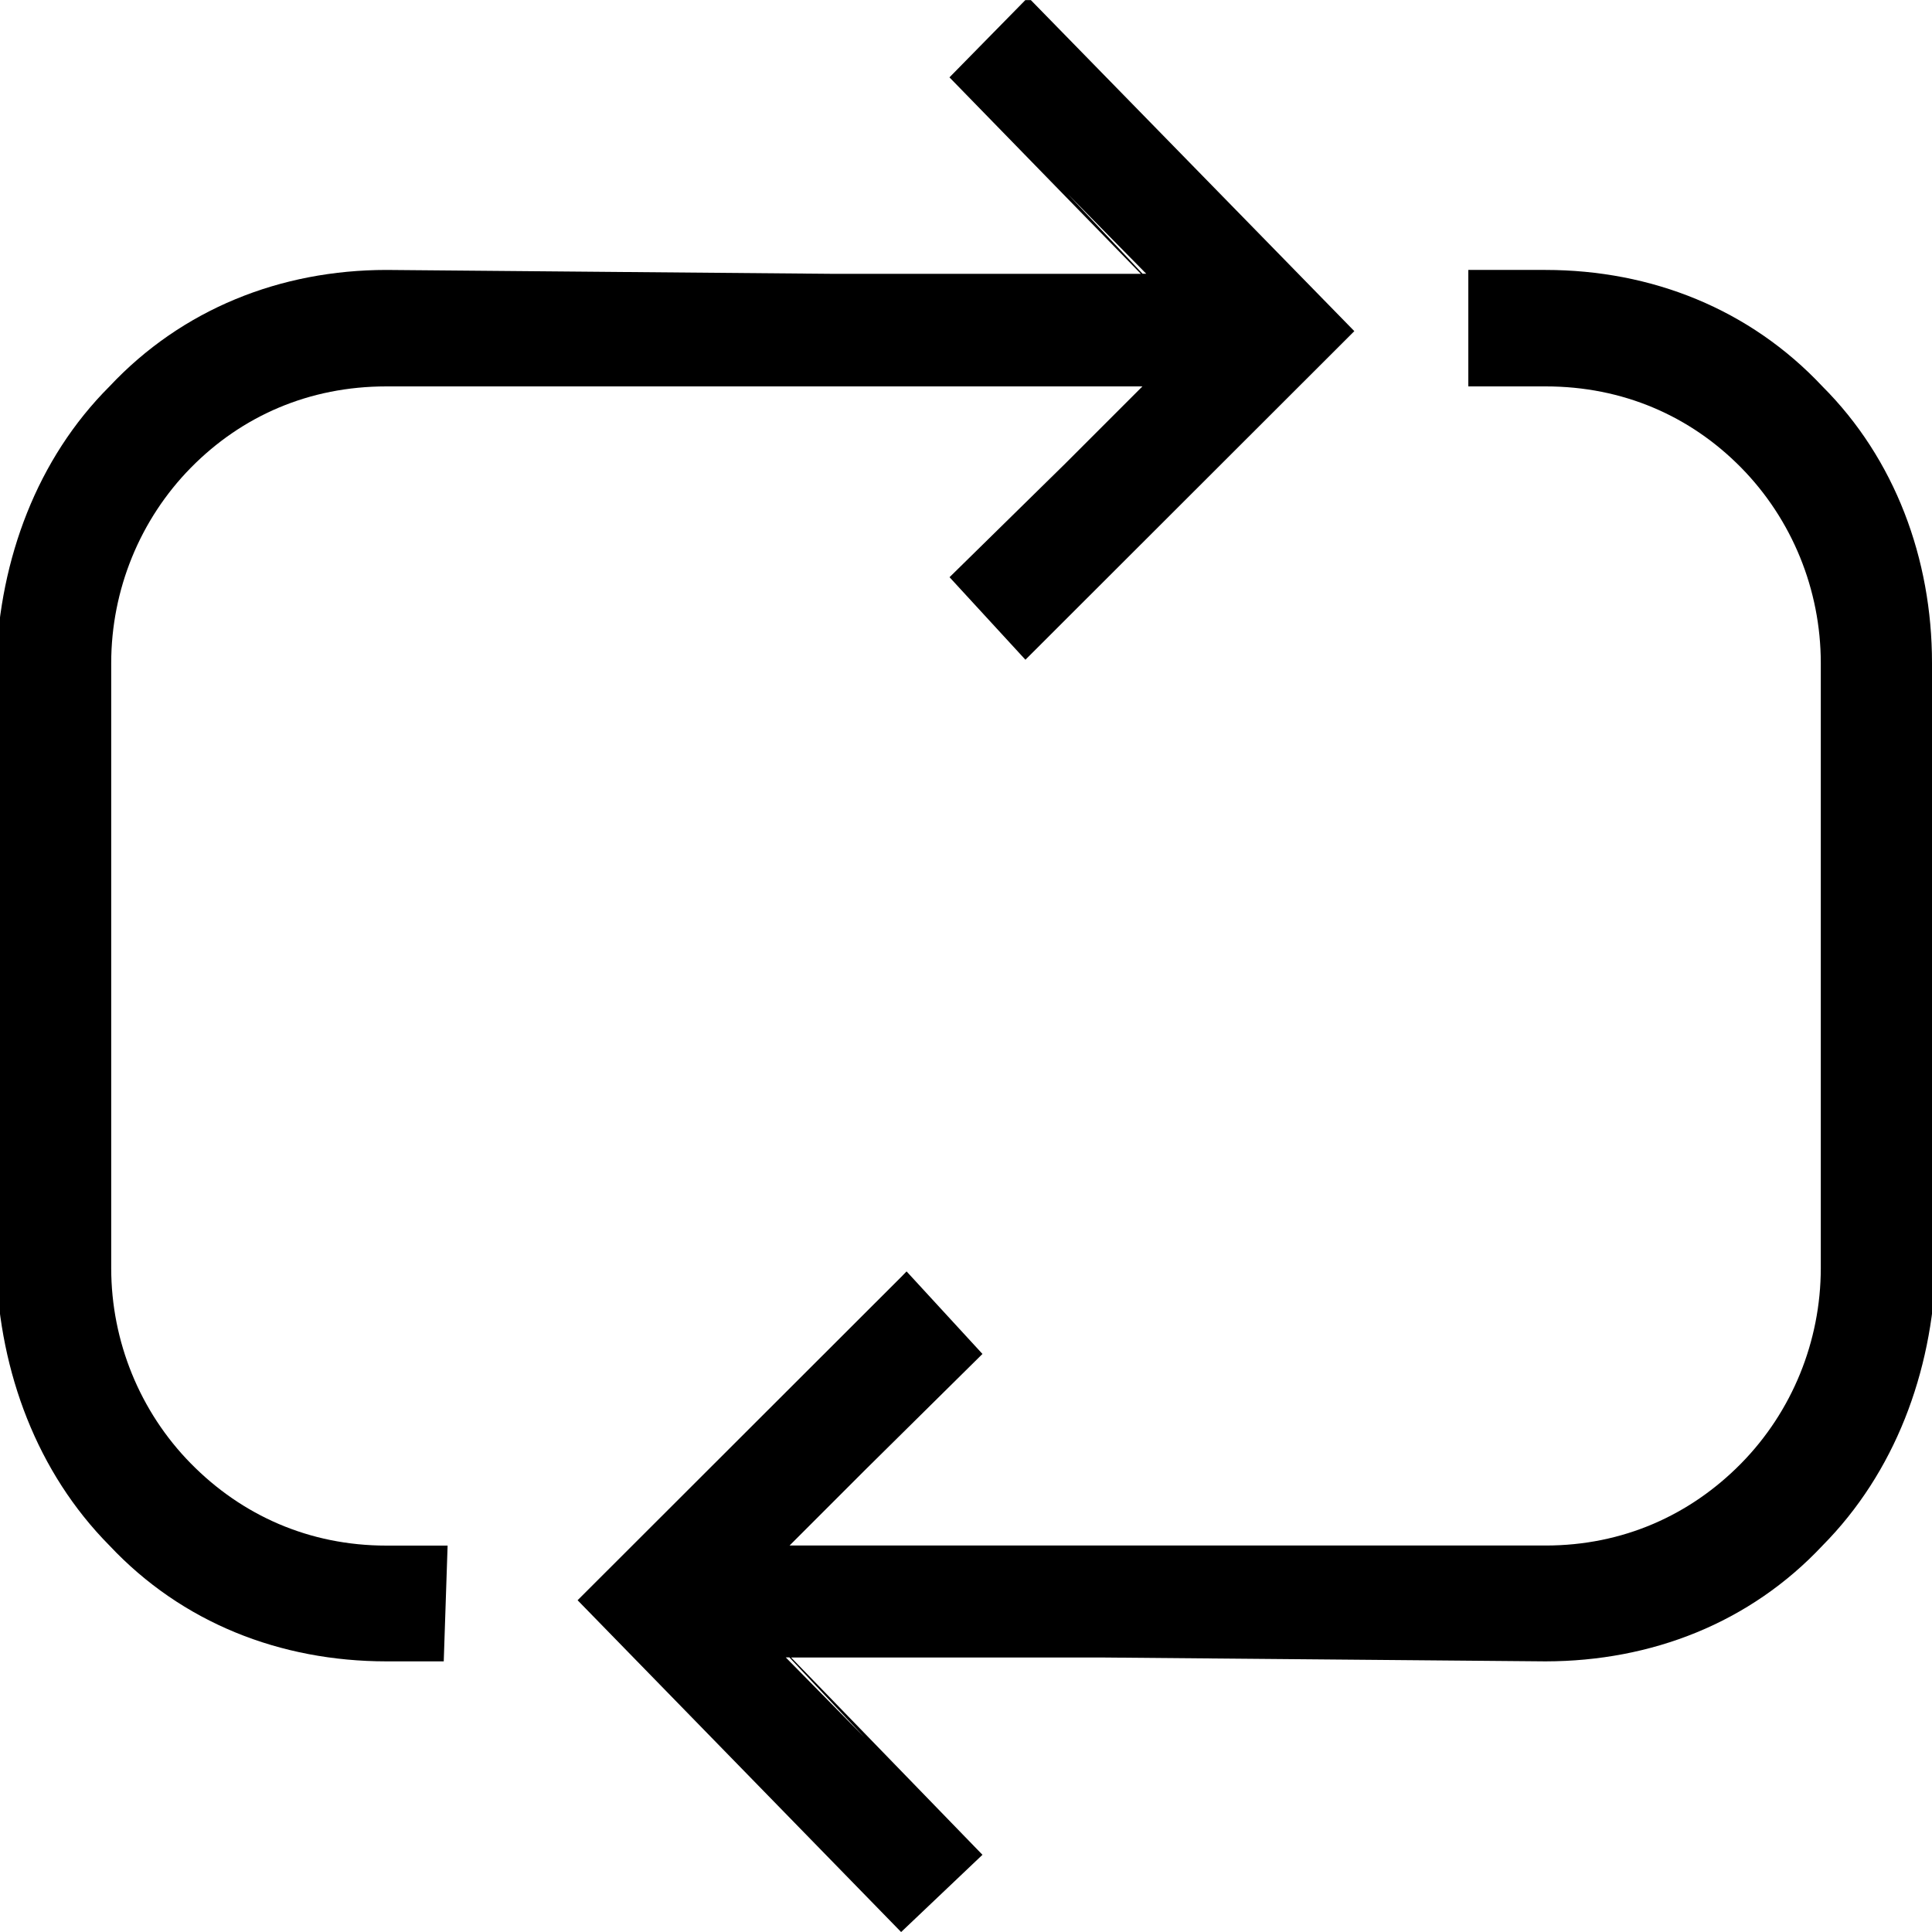
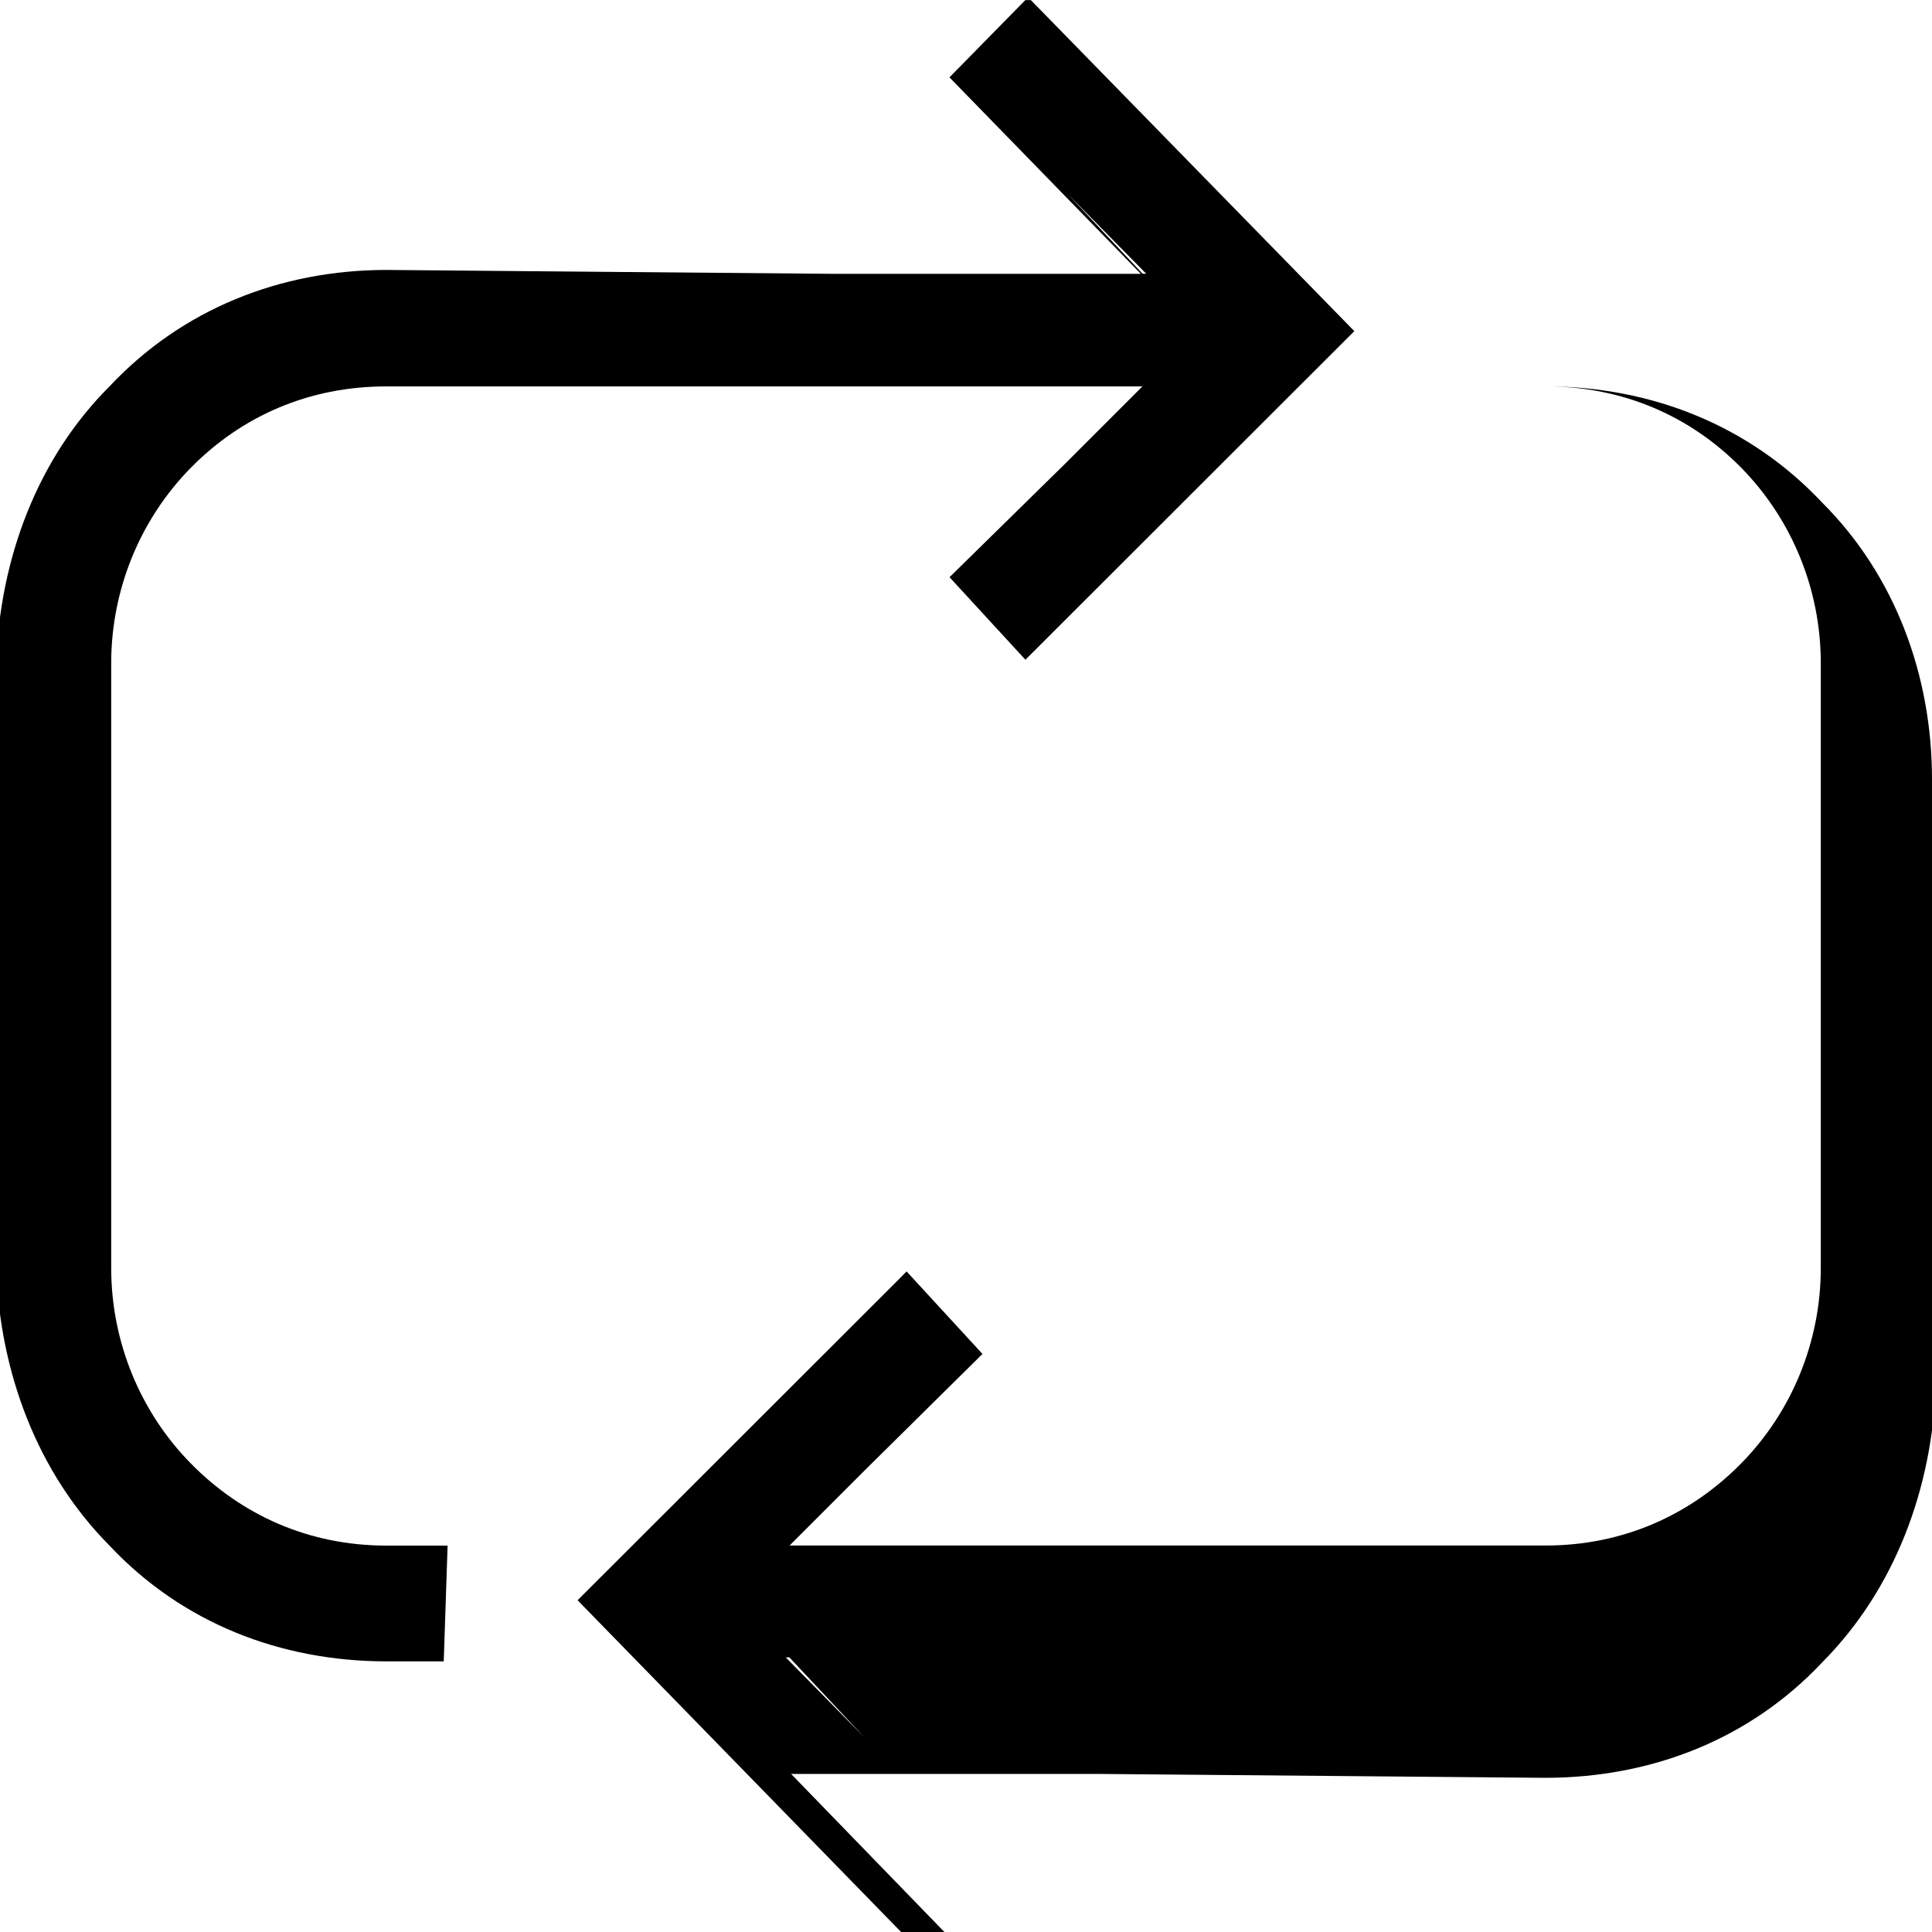
<svg xmlns="http://www.w3.org/2000/svg" id="SVGDoc" width="25" height="25" version="1.1" viewBox="0 0 25 25">
  <defs />
  <desc>Generated with Avocode.</desc>
  <g>
    <g>
      <title>noun-cycle-2901924 copy</title>
      <g>
        <title>Combined Shape</title>
-         <path d="M11.66,25l-4.186,-4.293l4.191,-4.187l0.031,-0.032l0,0l0.035,-0.036l0.982,1.068l-1.496,1.479l-1,1h9.783c1,0 1.87,-0.392 2.53,-1.062c0.659,-0.67 1.03,-1.579 1.031,-2.526v-7.834c-0.001,-0.948 -0.372,-1.856 -1.031,-2.526c-0.659,-0.669 -1.53,-1.051 -2.53,-1.051h-1v-1.507h1c1.372,0.001 2.644,0.507 3.582,1.507c0.938,0.937 1.418,2.229 1.418,3.578l0.05,7.834c-0.05,1.349 -0.529,2.641 -1.467,3.588c-0.938,1 -2.211,1.496 -3.583,1.498l-5.739,-0.05h-4.024l2.476,2.553l-1.053,1l-0.065,-0.106zM11.661,25h-0.001l0,-0zM11.731,16.523l-0.001,0l0.015,0.015zM13.269,8.467l0.001,-0l-0.015,-0.015zM10.168,21.447l1.02,1.037l-0.973,-1.037zM13.304,8.502l-0,-0l-0.035,0.035l-0.982,-1.068l1.496,-1.469l1,-1h-9.783c-1,0 -1.87,0.382 -2.53,1.052c-0.659,0.67 -1.03,1.579 -1.031,2.526v7.834c0.001,0.947 0.372,1.856 1.031,2.526c0.659,0.67 1.53,1.062 2.53,1.062h0.792l-0.05,1.498h-0.742c-1.372,-0.001 -2.644,-0.498 -3.583,-1.498c-0.938,-0.947 -1.417,-2.239 -1.467,-3.587v-7.835c0.05,-1.348 0.529,-2.641 1.467,-3.578c0.938,-1 2.211,-1.506 3.583,-1.507l5.739,0.05h4.023l-2.476,-2.542l0.982,-1h0.071l4.186,4.284l-4.191,4.187zM14.832,3.542l-1.02,-1.036l0.973,1.036z" fill="#000000" fill-opacity="1" />
+         <path d="M11.66,25l-4.186,-4.293l4.191,-4.187l0.031,-0.032l0,0l0.035,-0.036l0.982,1.068l-1.496,1.479l-1,1h9.783c1,0 1.87,-0.392 2.53,-1.062c0.659,-0.67 1.03,-1.579 1.031,-2.526v-7.834c-0.001,-0.948 -0.372,-1.856 -1.031,-2.526c-0.659,-0.669 -1.53,-1.051 -2.53,-1.051h-1h1c1.372,0.001 2.644,0.507 3.582,1.507c0.938,0.937 1.418,2.229 1.418,3.578l0.05,7.834c-0.05,1.349 -0.529,2.641 -1.467,3.588c-0.938,1 -2.211,1.496 -3.583,1.498l-5.739,-0.05h-4.024l2.476,2.553l-1.053,1l-0.065,-0.106zM11.661,25h-0.001l0,-0zM11.731,16.523l-0.001,0l0.015,0.015zM13.269,8.467l0.001,-0l-0.015,-0.015zM10.168,21.447l1.02,1.037l-0.973,-1.037zM13.304,8.502l-0,-0l-0.035,0.035l-0.982,-1.068l1.496,-1.469l1,-1h-9.783c-1,0 -1.87,0.382 -2.53,1.052c-0.659,0.67 -1.03,1.579 -1.031,2.526v7.834c0.001,0.947 0.372,1.856 1.031,2.526c0.659,0.67 1.53,1.062 2.53,1.062h0.792l-0.05,1.498h-0.742c-1.372,-0.001 -2.644,-0.498 -3.583,-1.498c-0.938,-0.947 -1.417,-2.239 -1.467,-3.587v-7.835c0.05,-1.348 0.529,-2.641 1.467,-3.578c0.938,-1 2.211,-1.506 3.583,-1.507l5.739,0.05h4.023l-2.476,-2.542l0.982,-1h0.071l4.186,4.284l-4.191,4.187zM14.832,3.542l-1.02,-1.036l0.973,1.036z" fill="#000000" fill-opacity="1" />
      </g>
    </g>
  </g>
</svg>